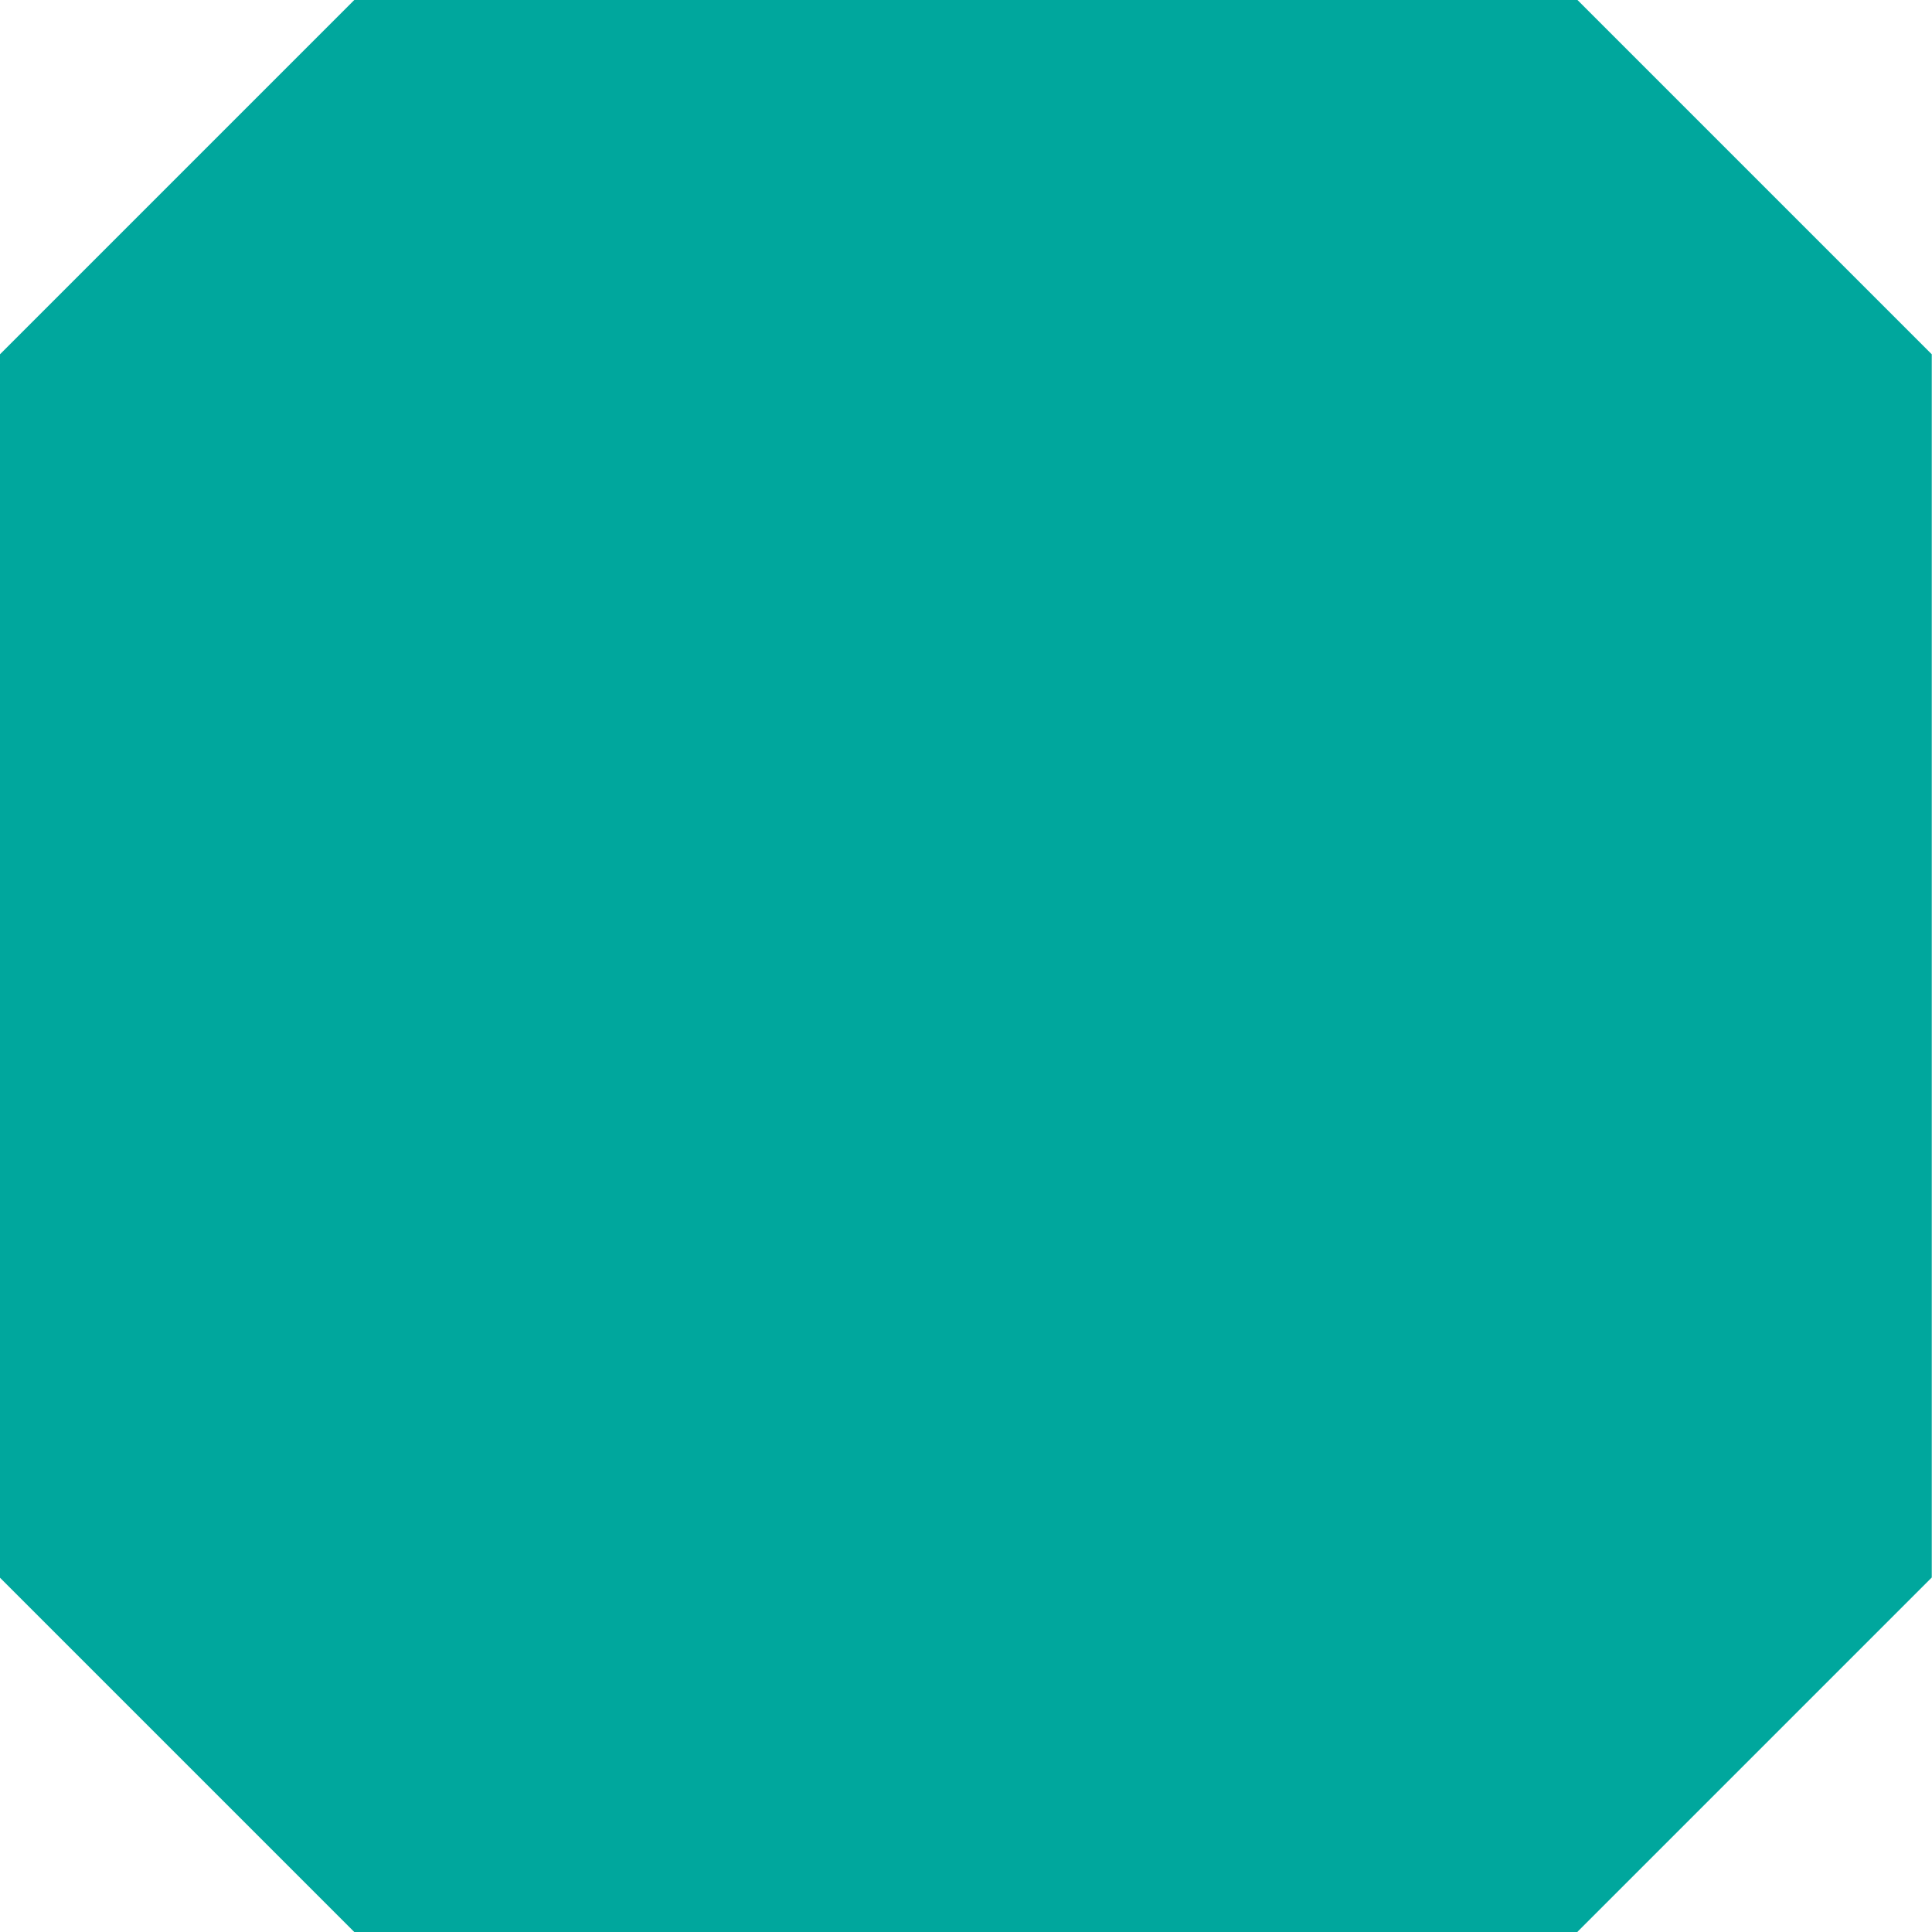
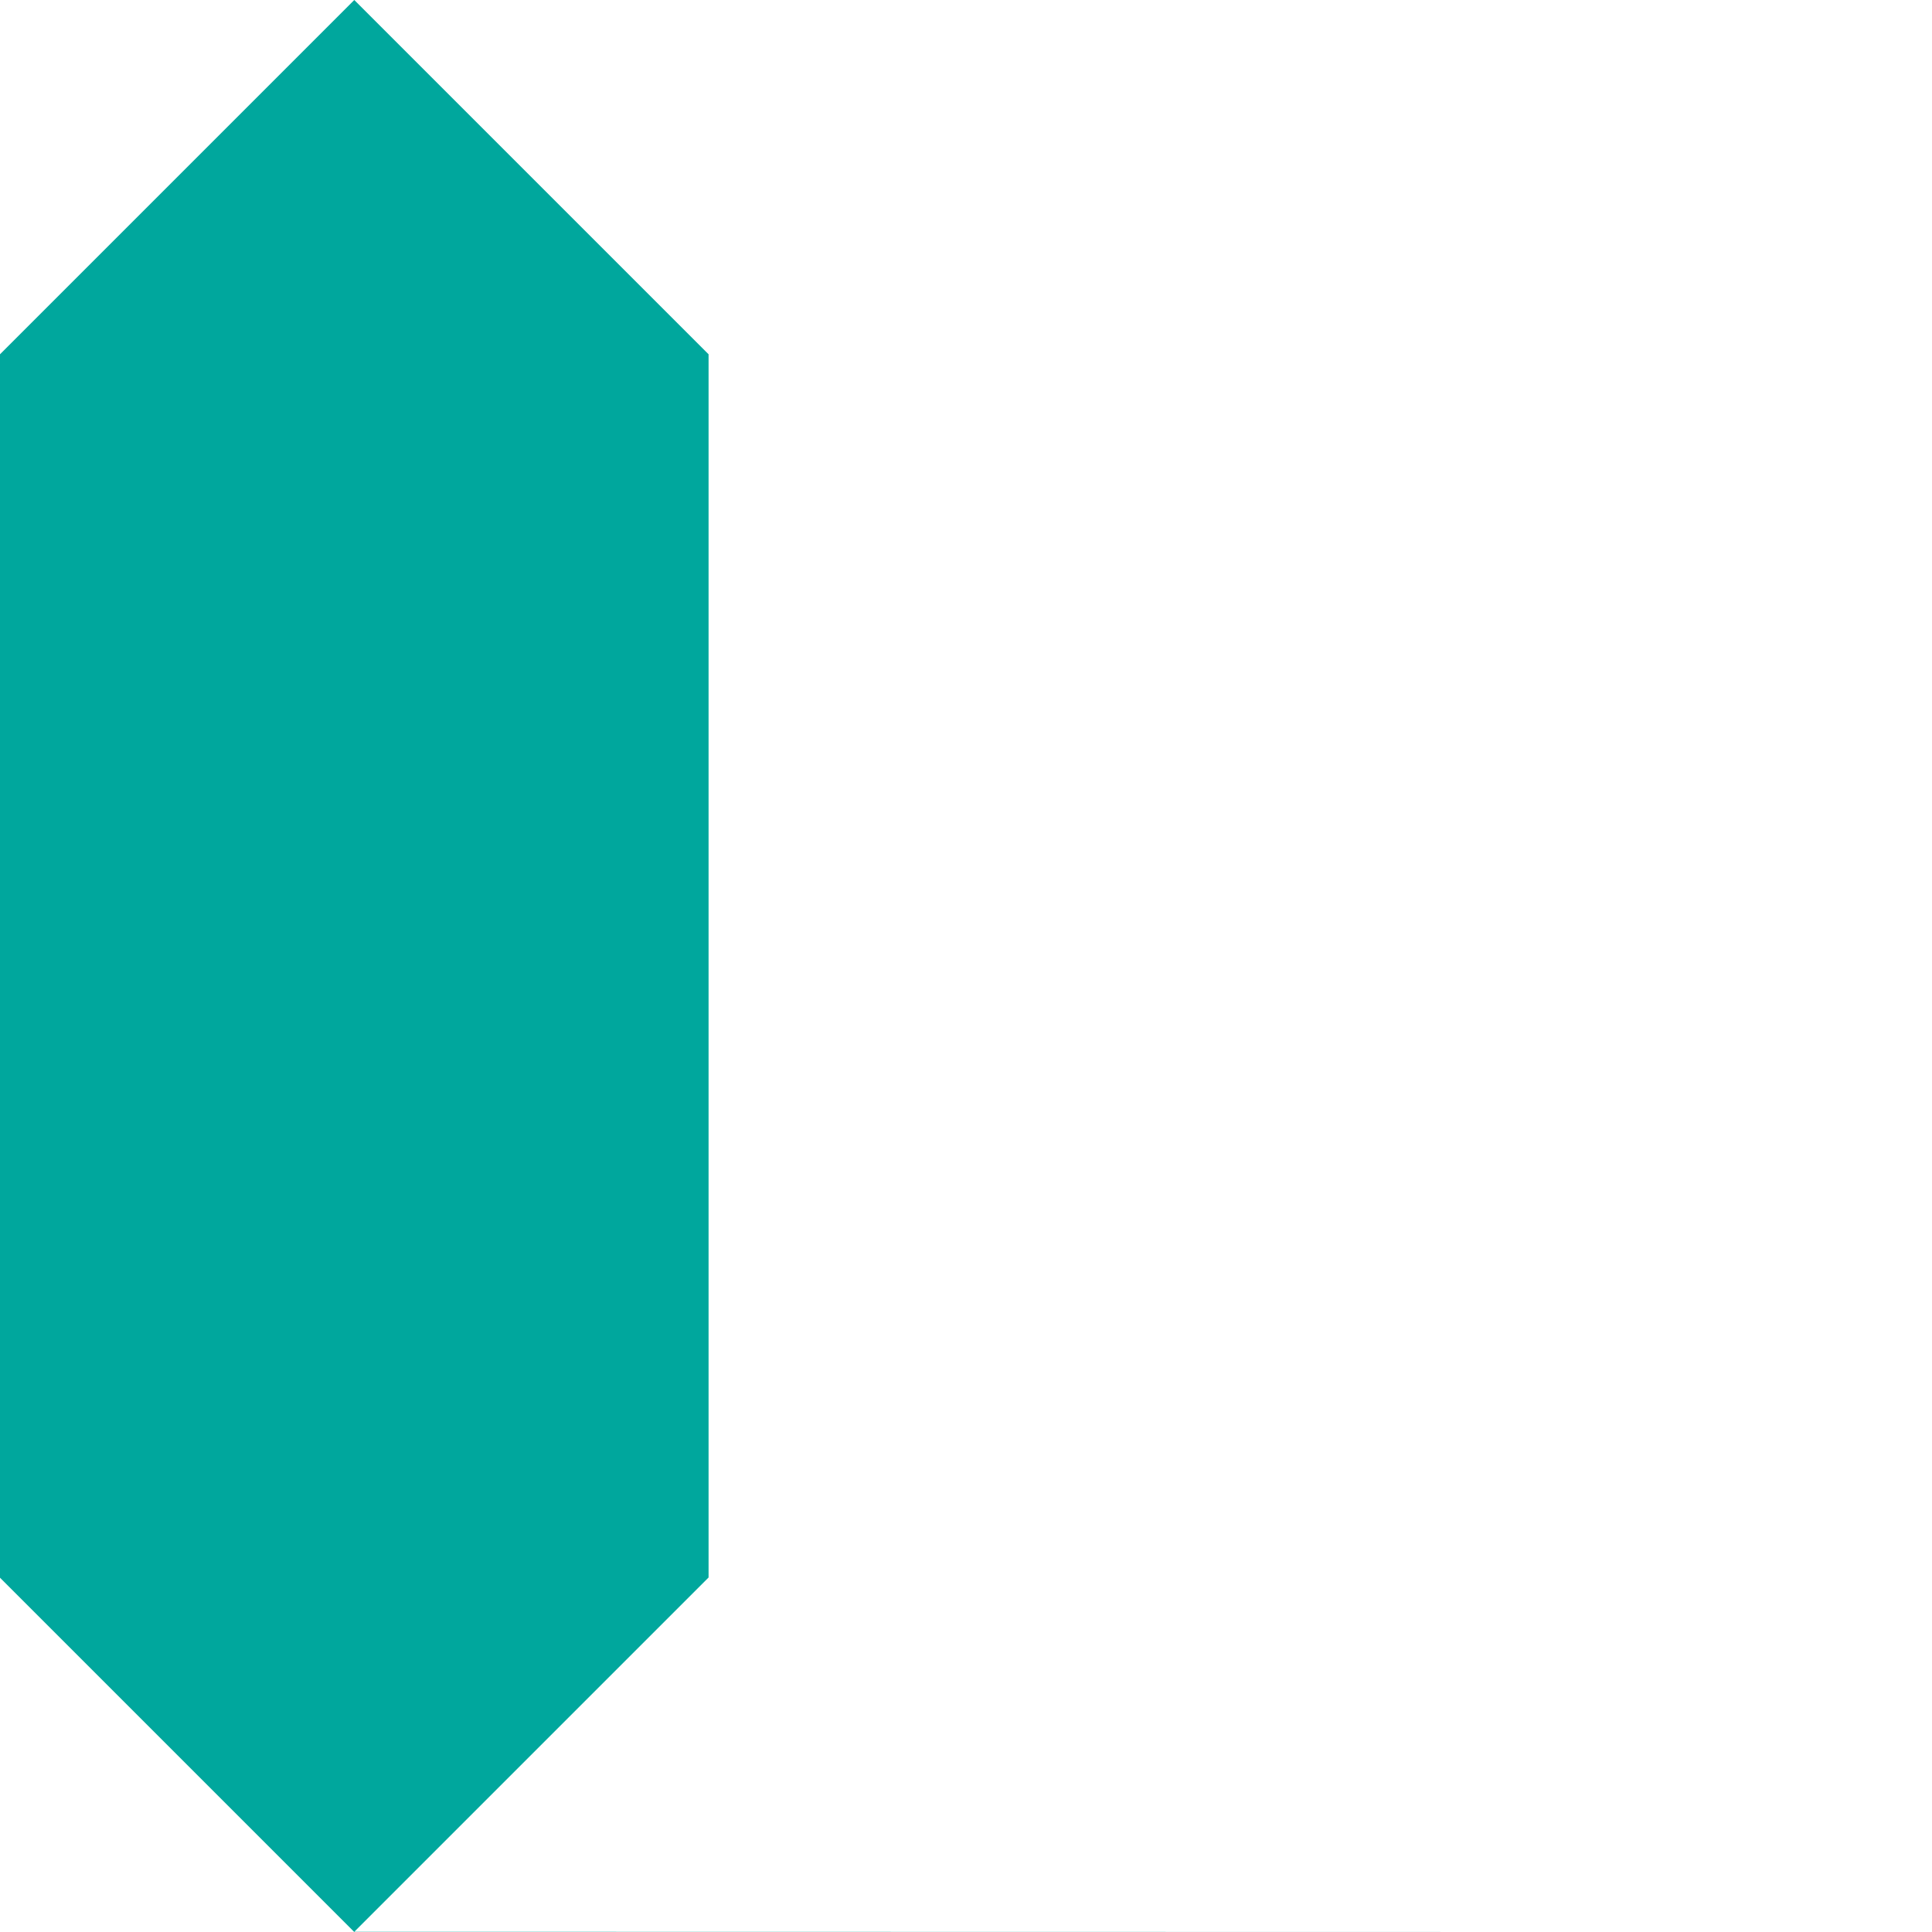
<svg xmlns="http://www.w3.org/2000/svg" id="Layer_2" data-name="Layer 2" viewBox="0 0 85.07 85.07">
  <defs>
    <style> .cls-1 { fill: #00a79d; } </style>
  </defs>
  <g id="Layer_1-2" data-name="Layer 1">
-     <path class="cls-1" d="M69.47,85.07H15.6L0,69.47V15.6C6.09,9.51,9.51,6.09,15.6,0h53.86l15.6,15.6v53.86c-6.09,6.09-9.51,9.51-15.6,15.6Z" />
+     <path class="cls-1" d="M69.47,85.07H15.6L0,69.47V15.6C6.09,9.51,9.51,6.09,15.6,0l15.6,15.6v53.86c-6.09,6.09-9.51,9.51-15.6,15.6Z" />
  </g>
</svg>